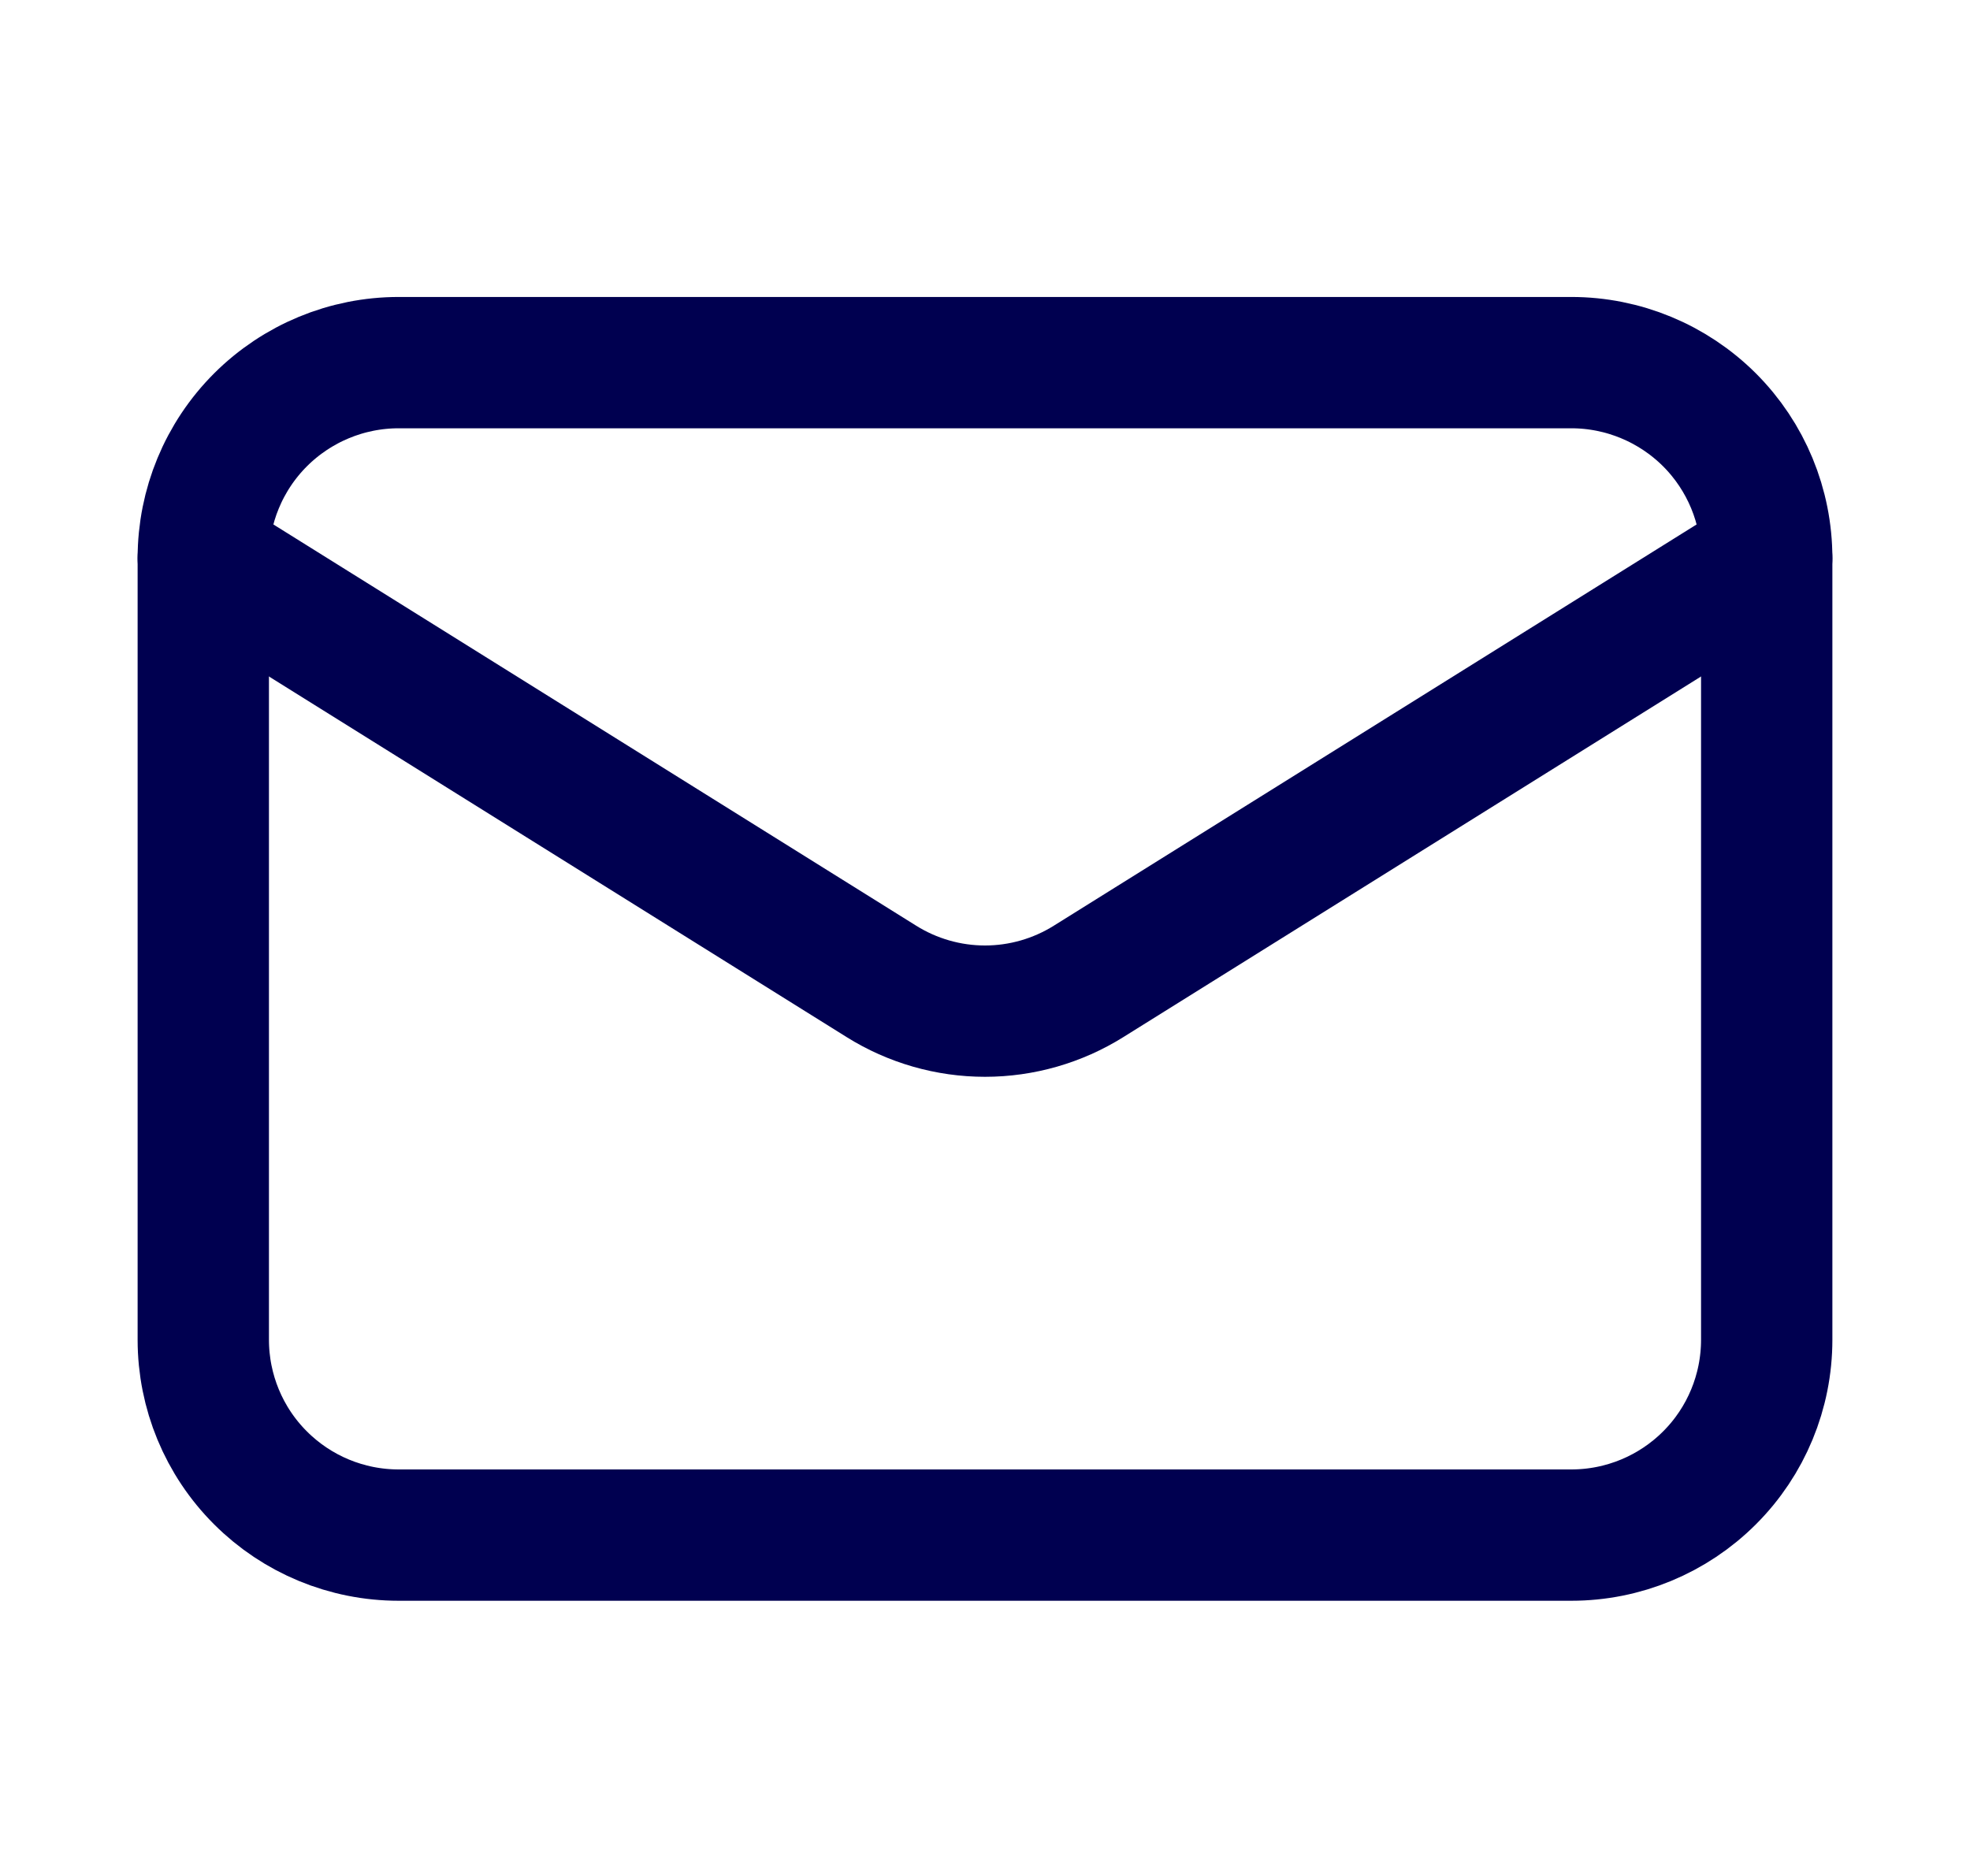
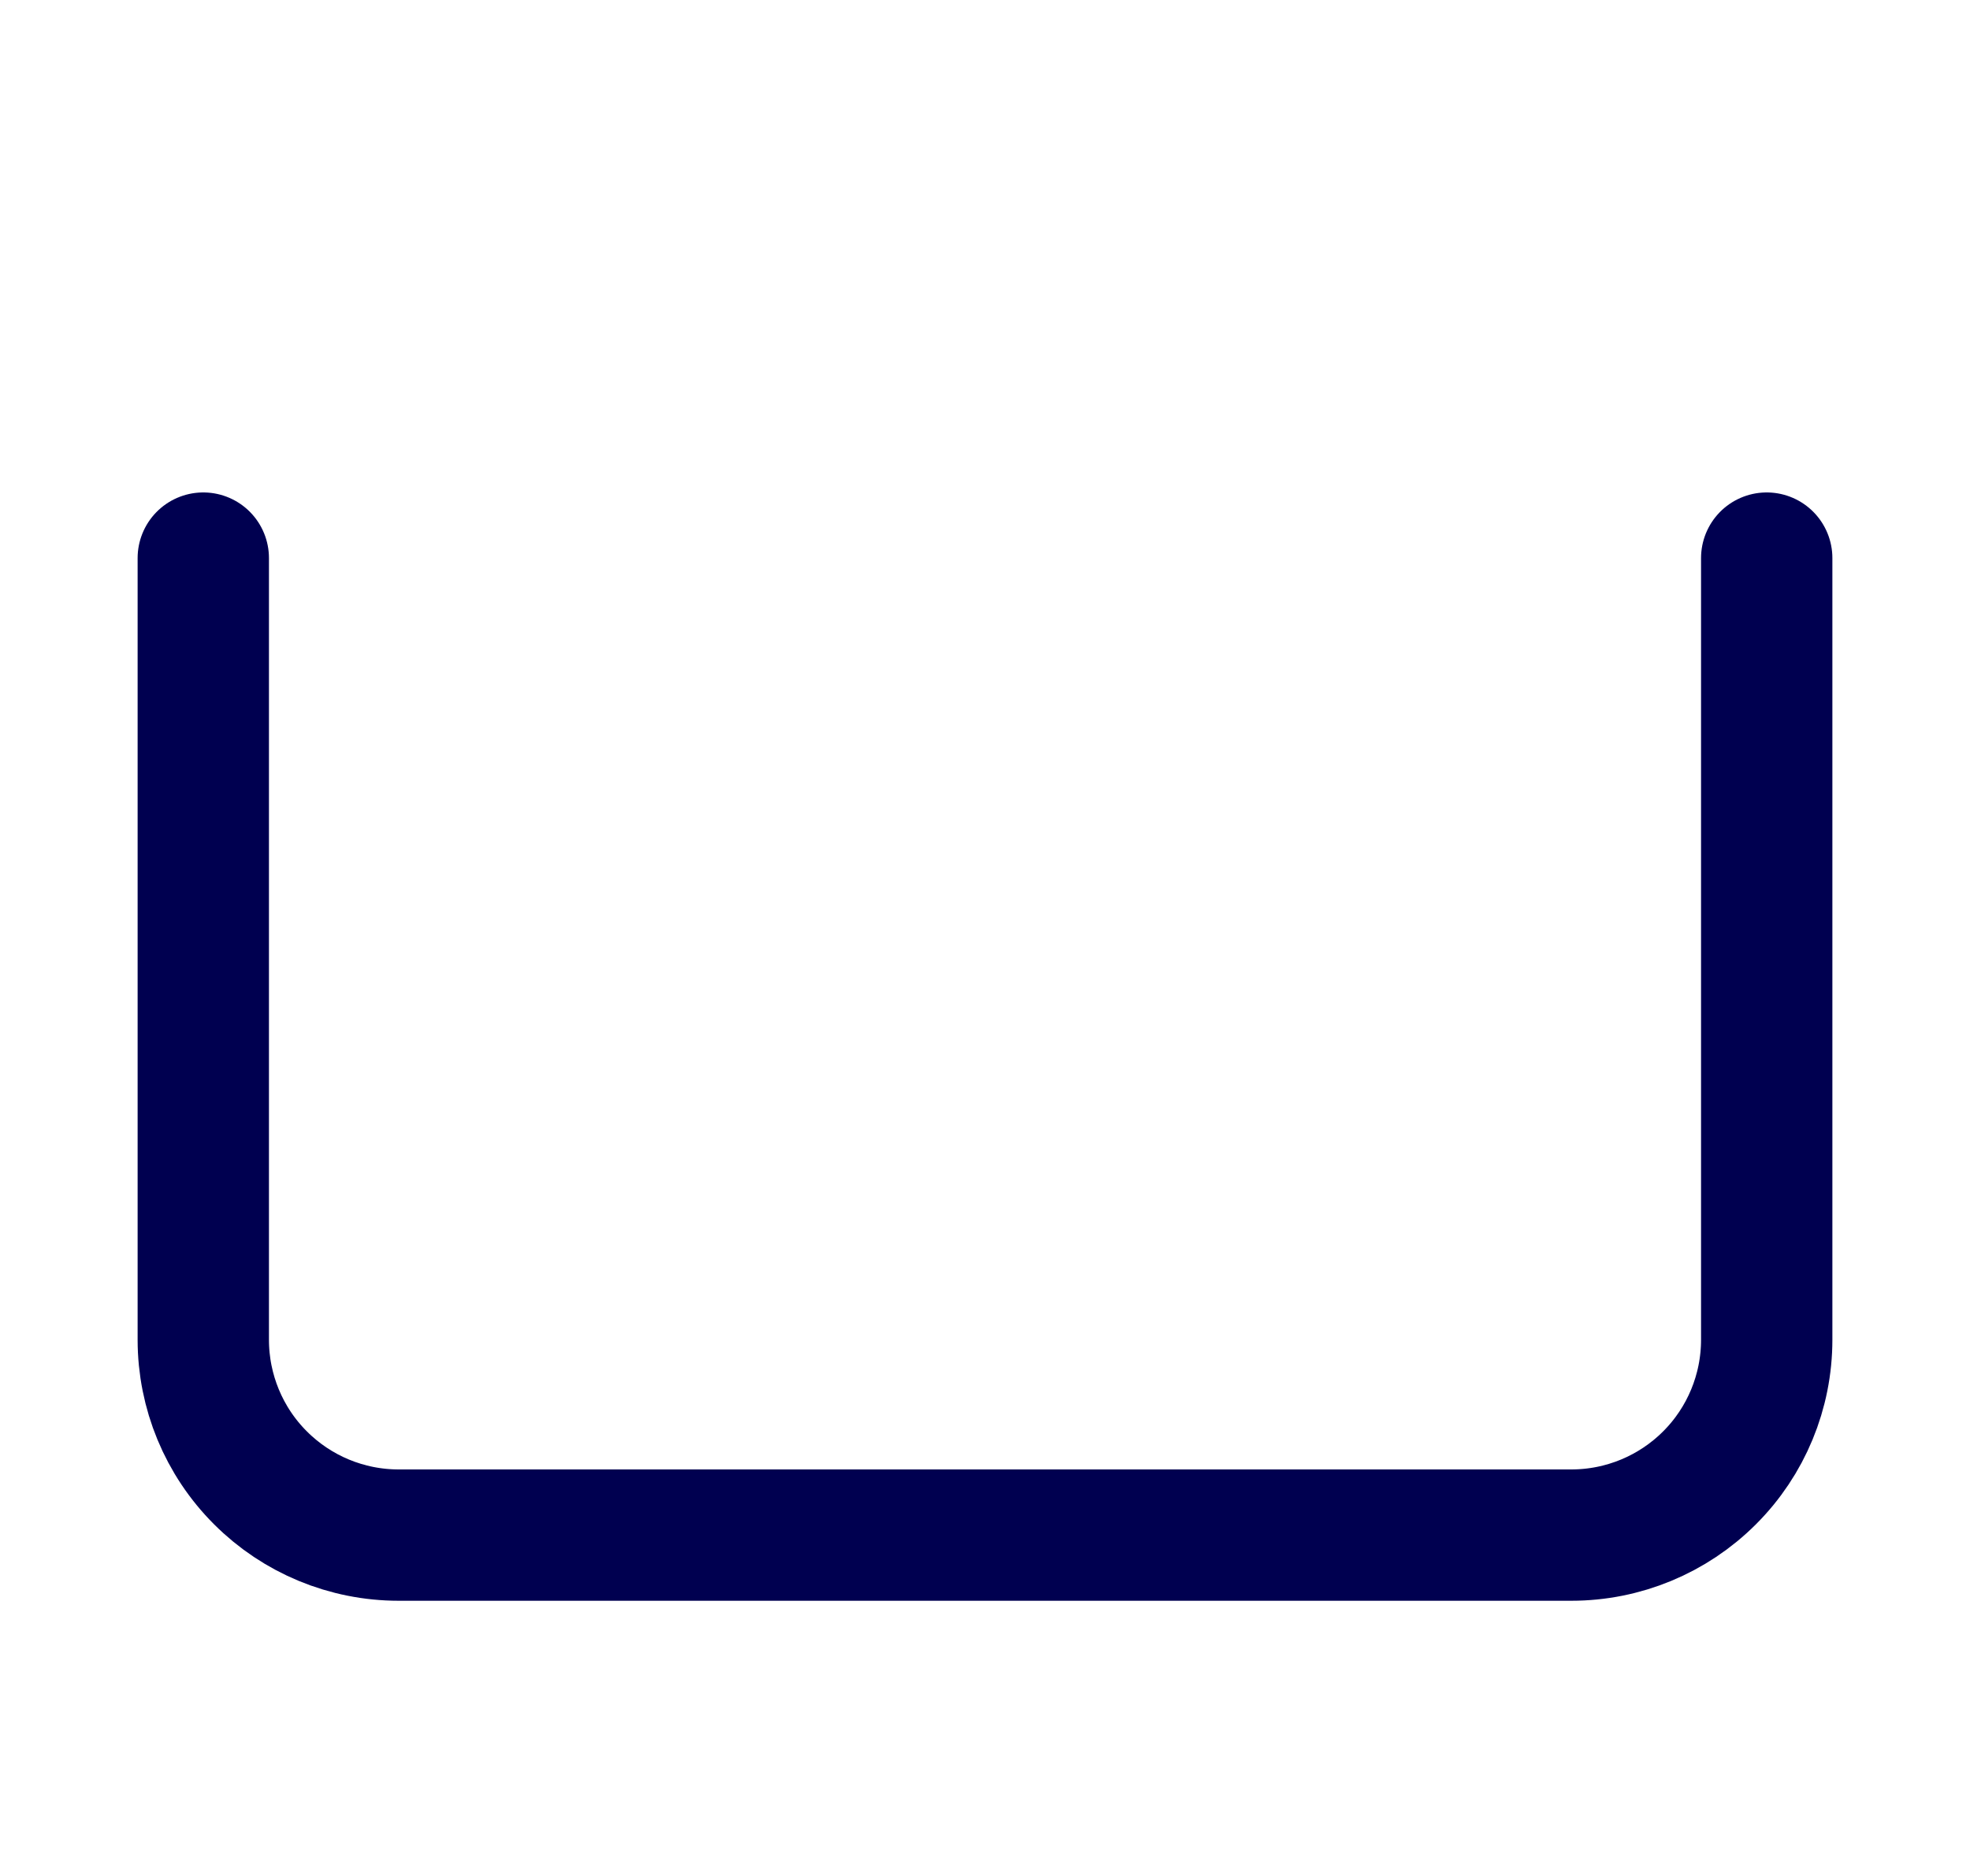
<svg xmlns="http://www.w3.org/2000/svg" width="21" height="20" viewBox="0 0 21 20" fill="none">
  <path d="M18.833 5.95V14.283C18.833 14.836 18.614 15.366 18.223 15.756C17.832 16.147 17.302 16.366 16.75 16.366H4.25C3.697 16.366 3.168 16.147 2.777 15.756C2.386 15.366 2.167 14.836 2.167 14.283V5.95" stroke="#000050" stroke-width="1.4" stroke-linecap="round" stroke-linejoin="round" />
-   <path d="M18.833 5.95C18.833 5.397 18.614 4.867 18.223 4.476C17.832 4.086 17.302 3.866 16.75 3.866H4.25C3.697 3.866 3.168 4.086 2.777 4.476C2.386 4.867 2.167 5.397 2.167 5.95L9.396 10.463C9.727 10.67 10.11 10.78 10.5 10.78C10.89 10.78 11.273 10.67 11.604 10.463L18.833 5.95Z" stroke="#000050" stroke-width="1.4" stroke-linecap="round" stroke-linejoin="round" />
</svg>